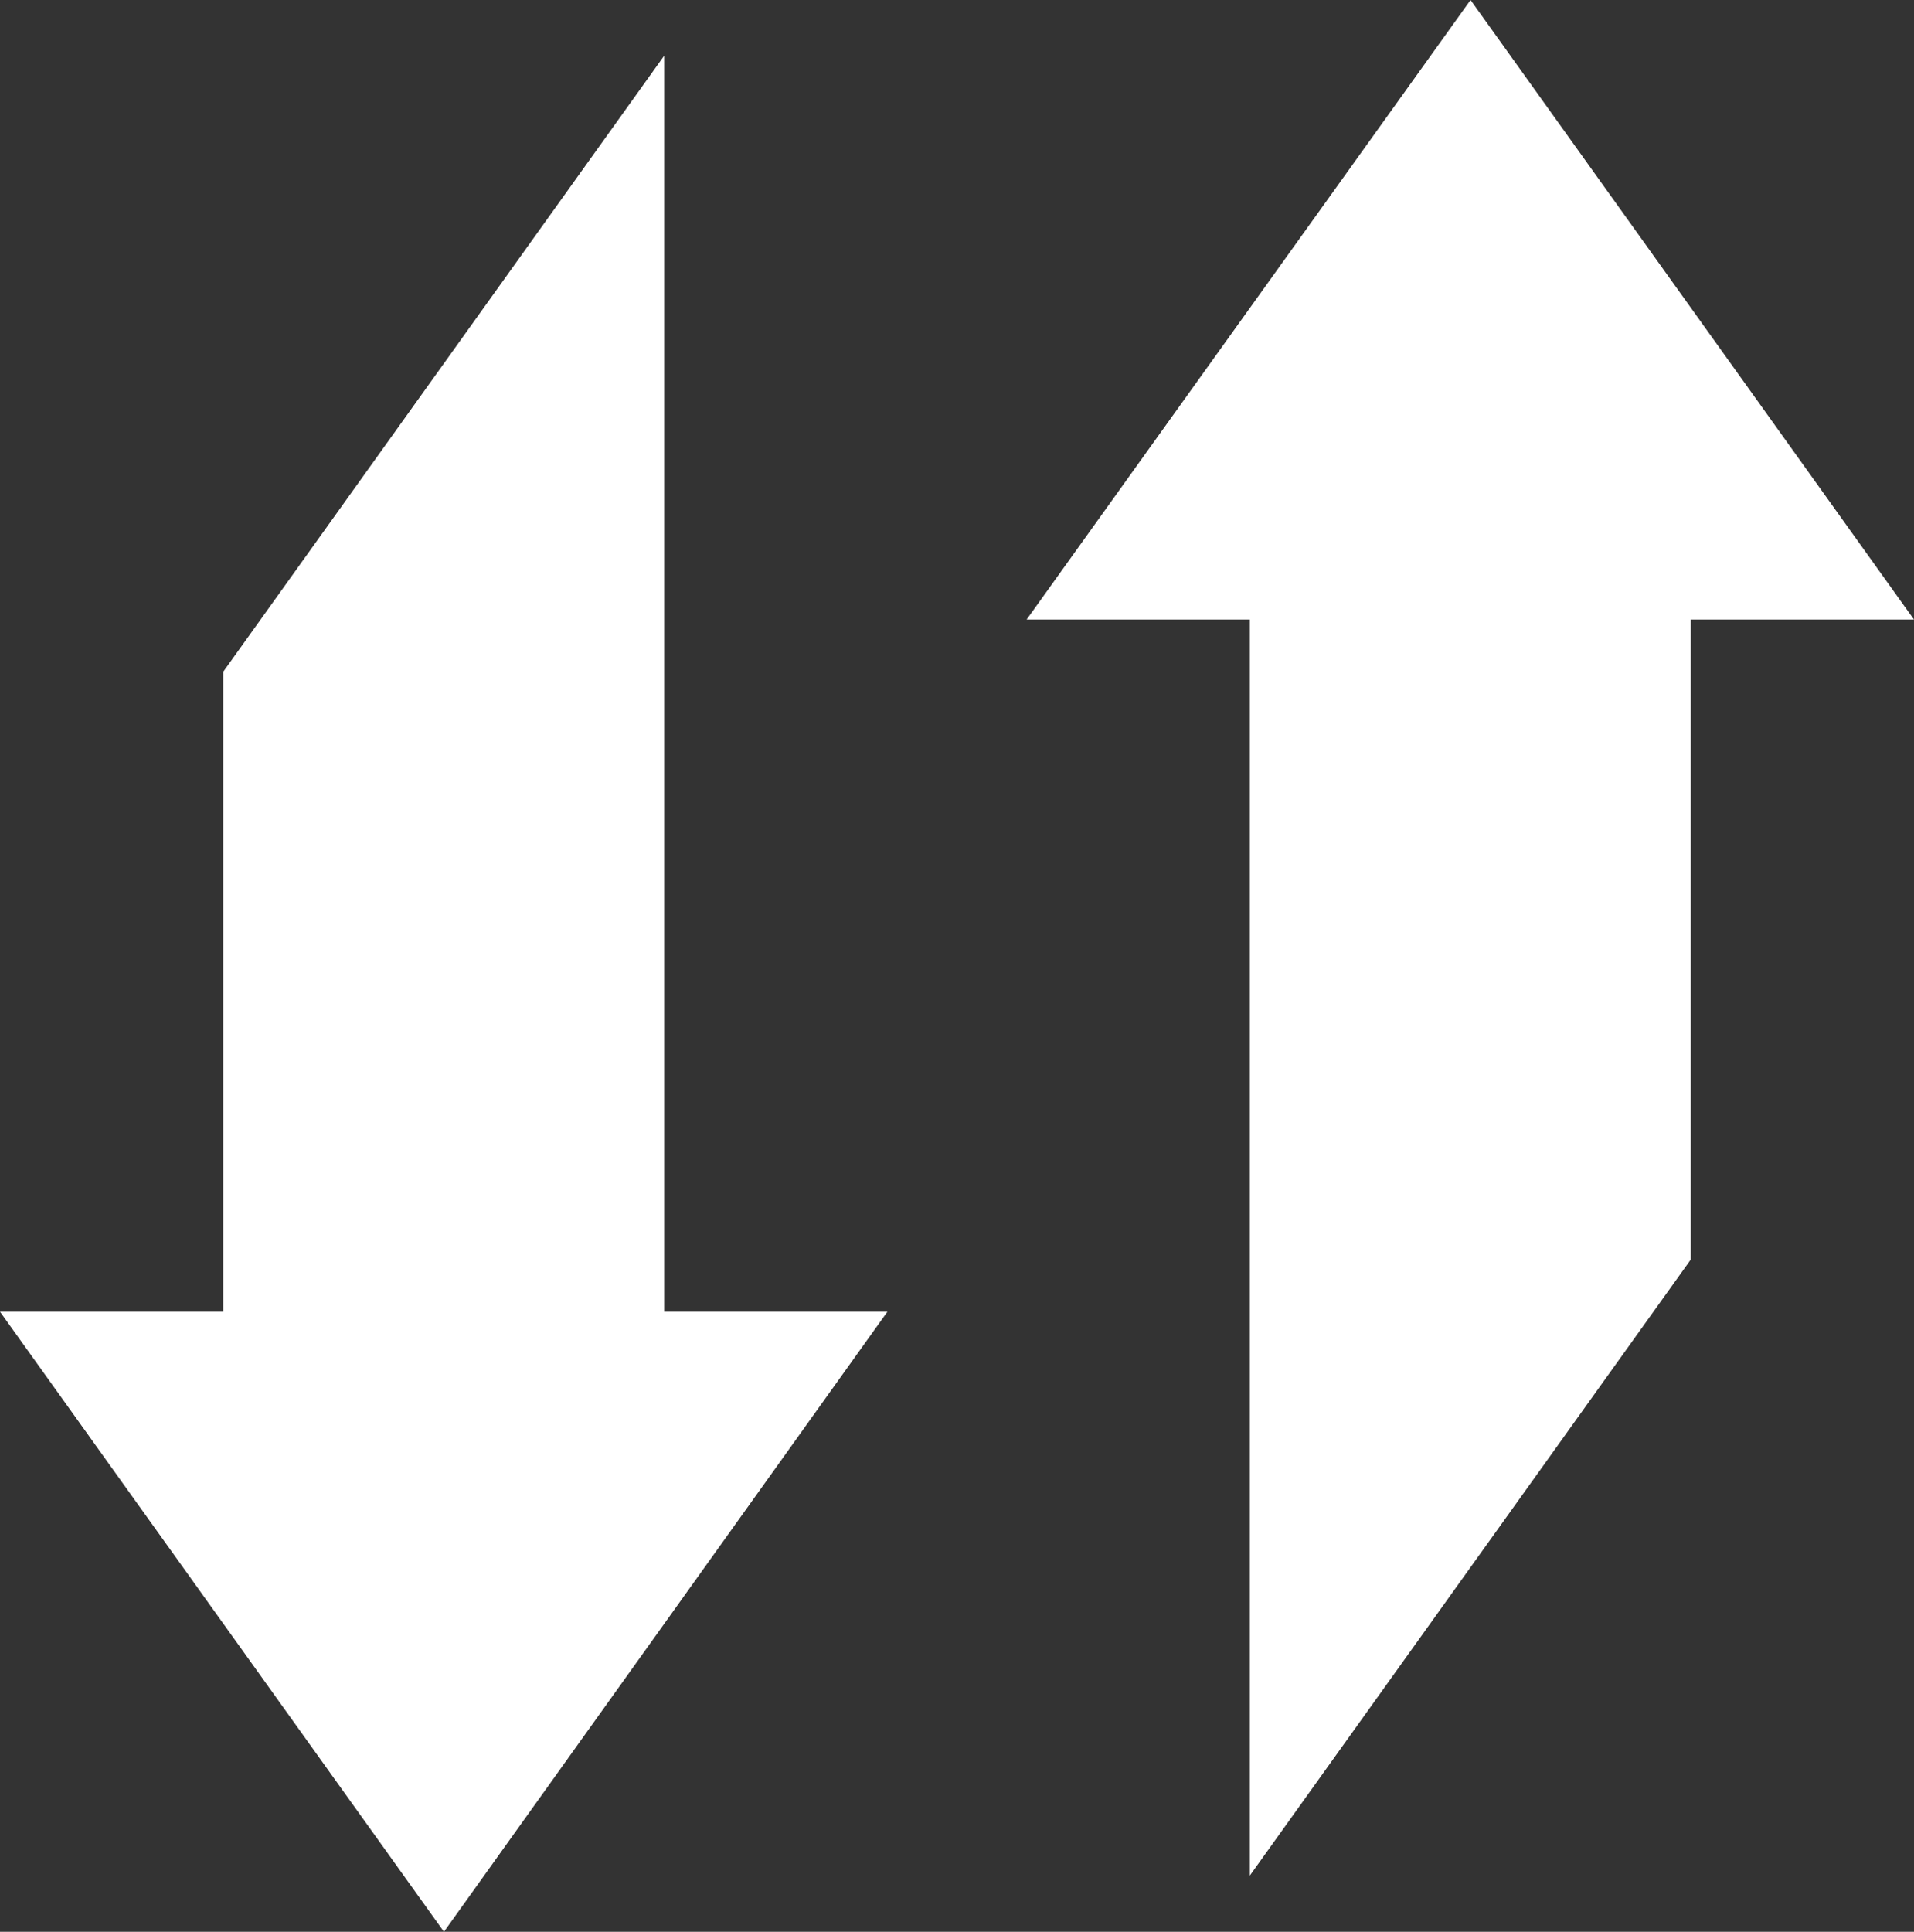
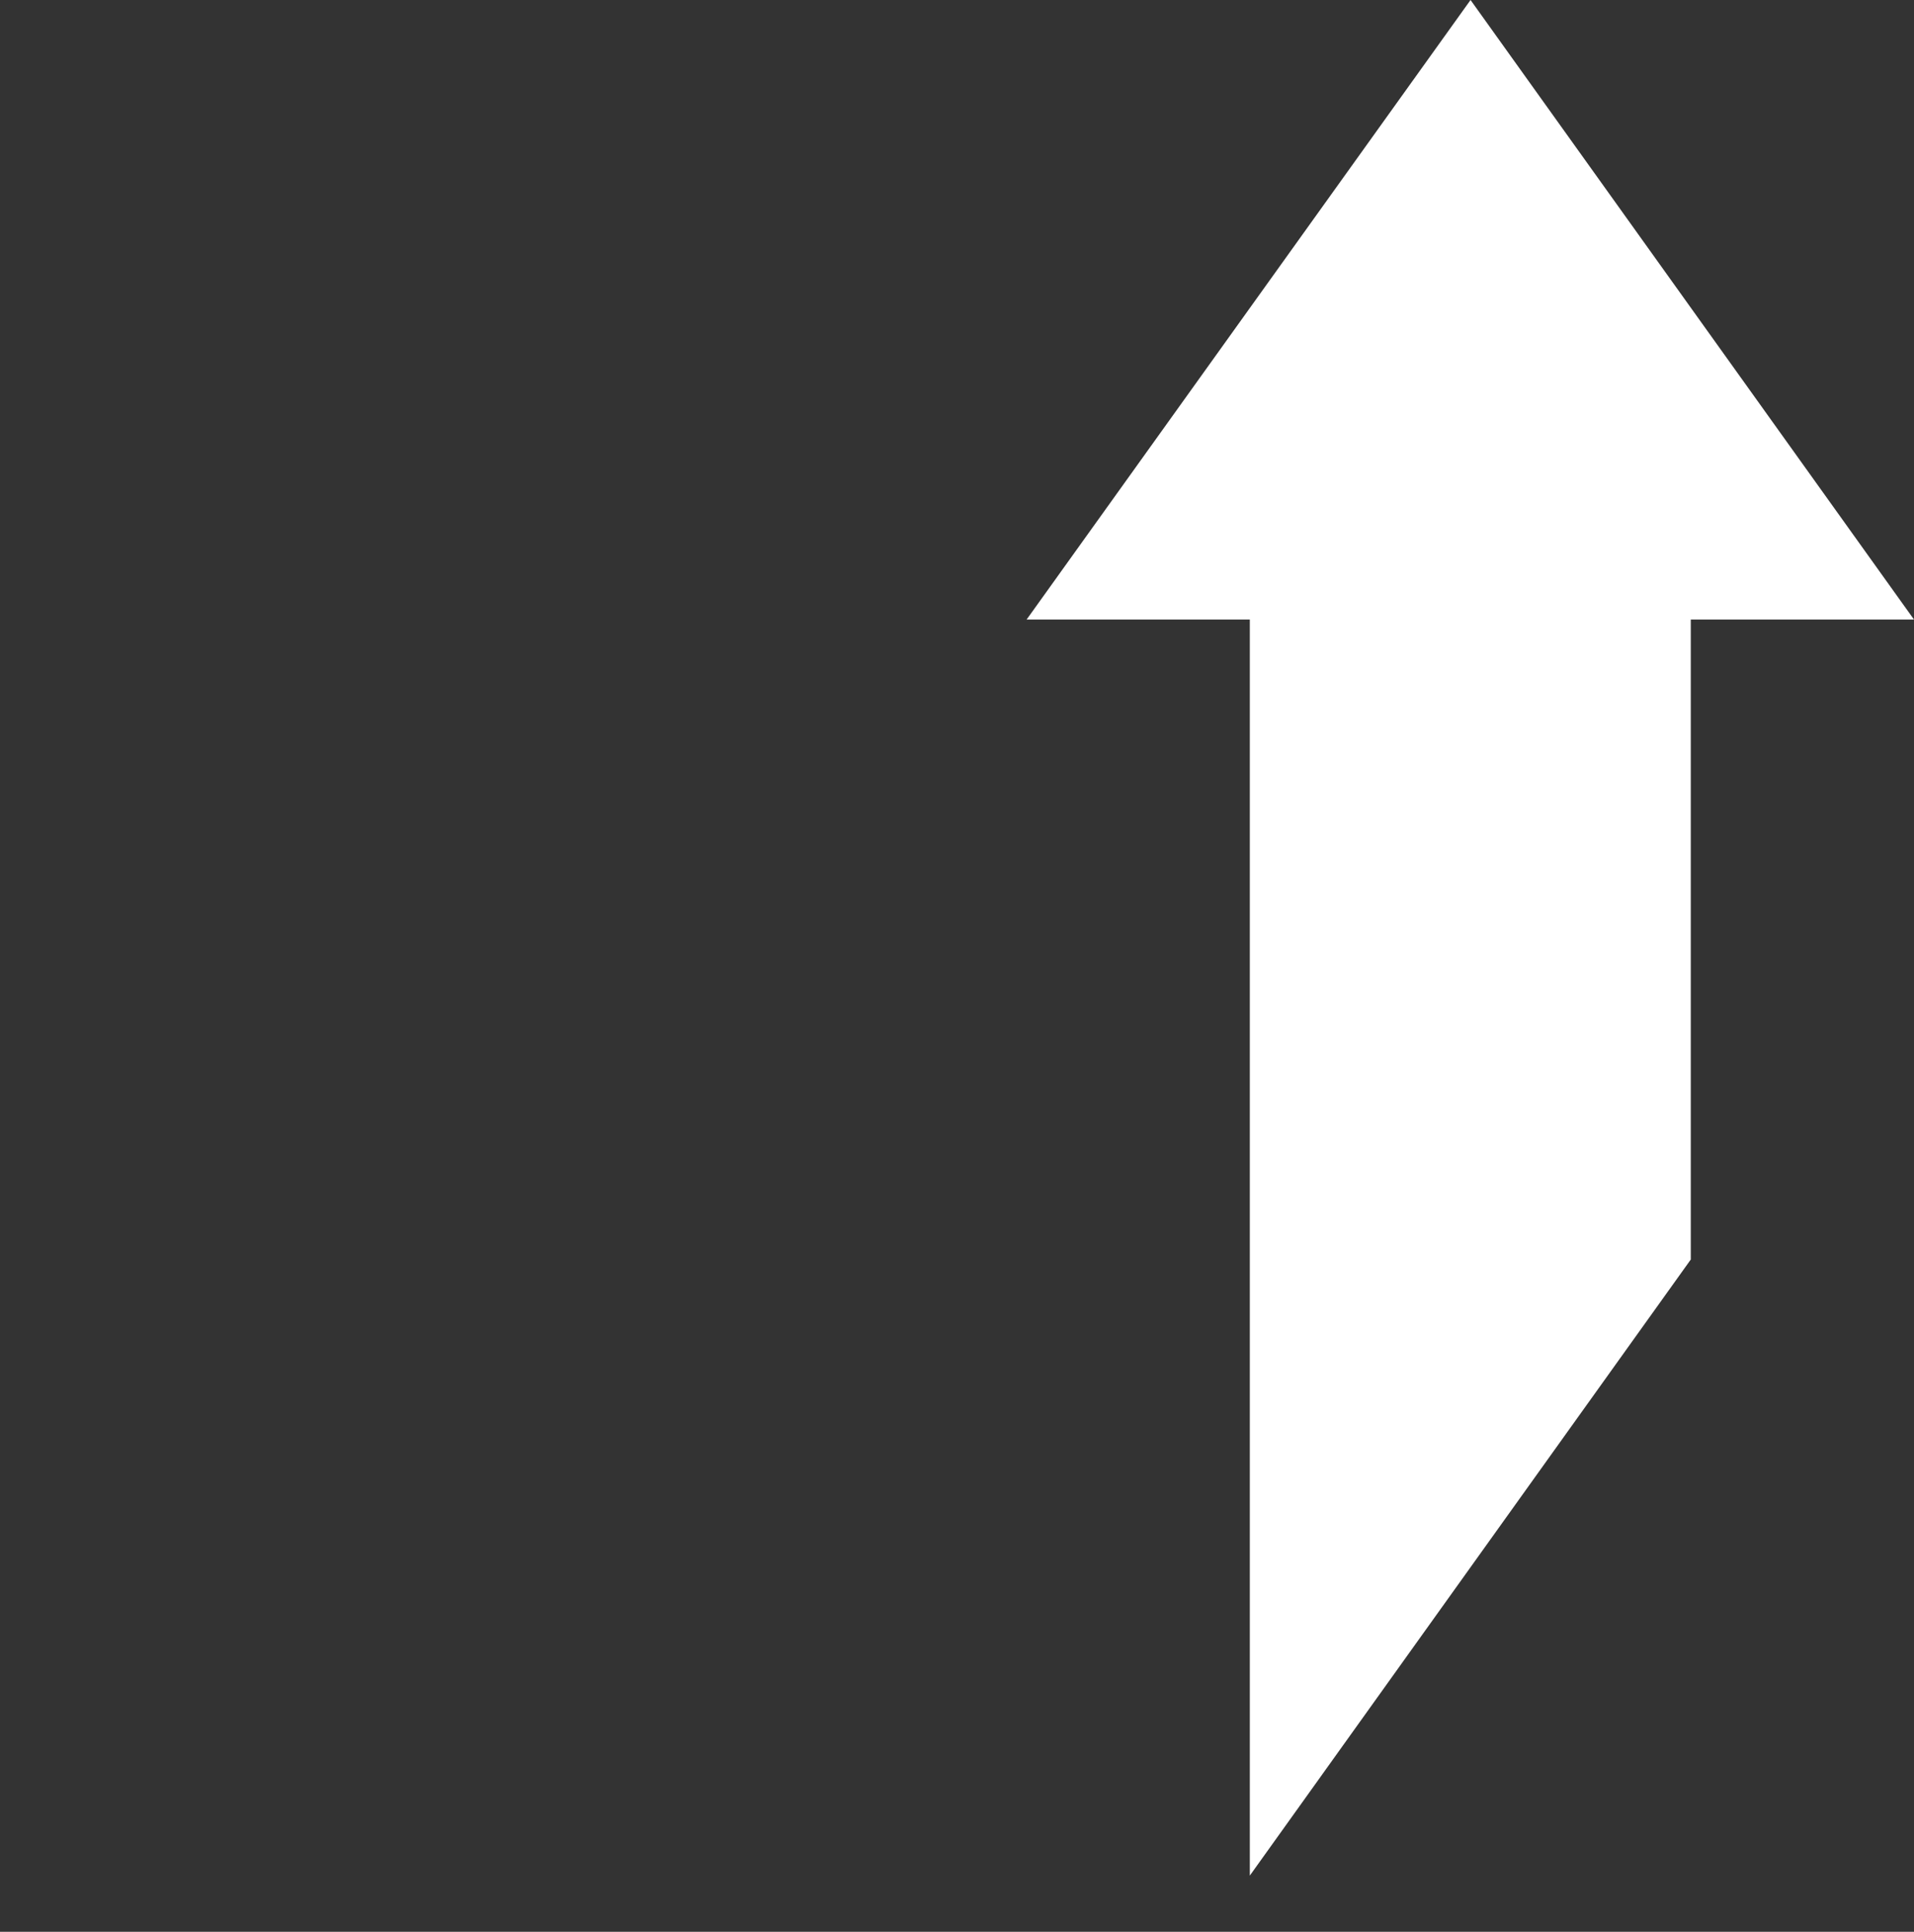
<svg xmlns="http://www.w3.org/2000/svg" version="1.1" id="Camada_1" x="0px" y="0px" viewBox="0 0 385 388.5" style="enable-background:new 0 0 385 388.5;" xml:space="preserve">
  <rect x="0" y="0" width="385" height="388.5" fill="#333333" stroke="none" />
  <style type="text/css">
	.st0{fill:#FFFFFF;}
</style>
  <g>
-     <path class="st0" d="M295.8,0L385,124.6h-44.9v128.7l-88.7,123.9V124.6h-44.9L295.8,0z" />
-     <path class="st0" d="M178.5,263.8L89.3,388.5L0,263.8h44.9V135.1l88.7-123.9v252.6L178.5,263.8z" />
+     <path class="st0" d="M295.8,0L385,124.6h-44.9v128.7l-88.7,123.9V124.6h-44.9L295.8,0" />
  </g>
</svg>